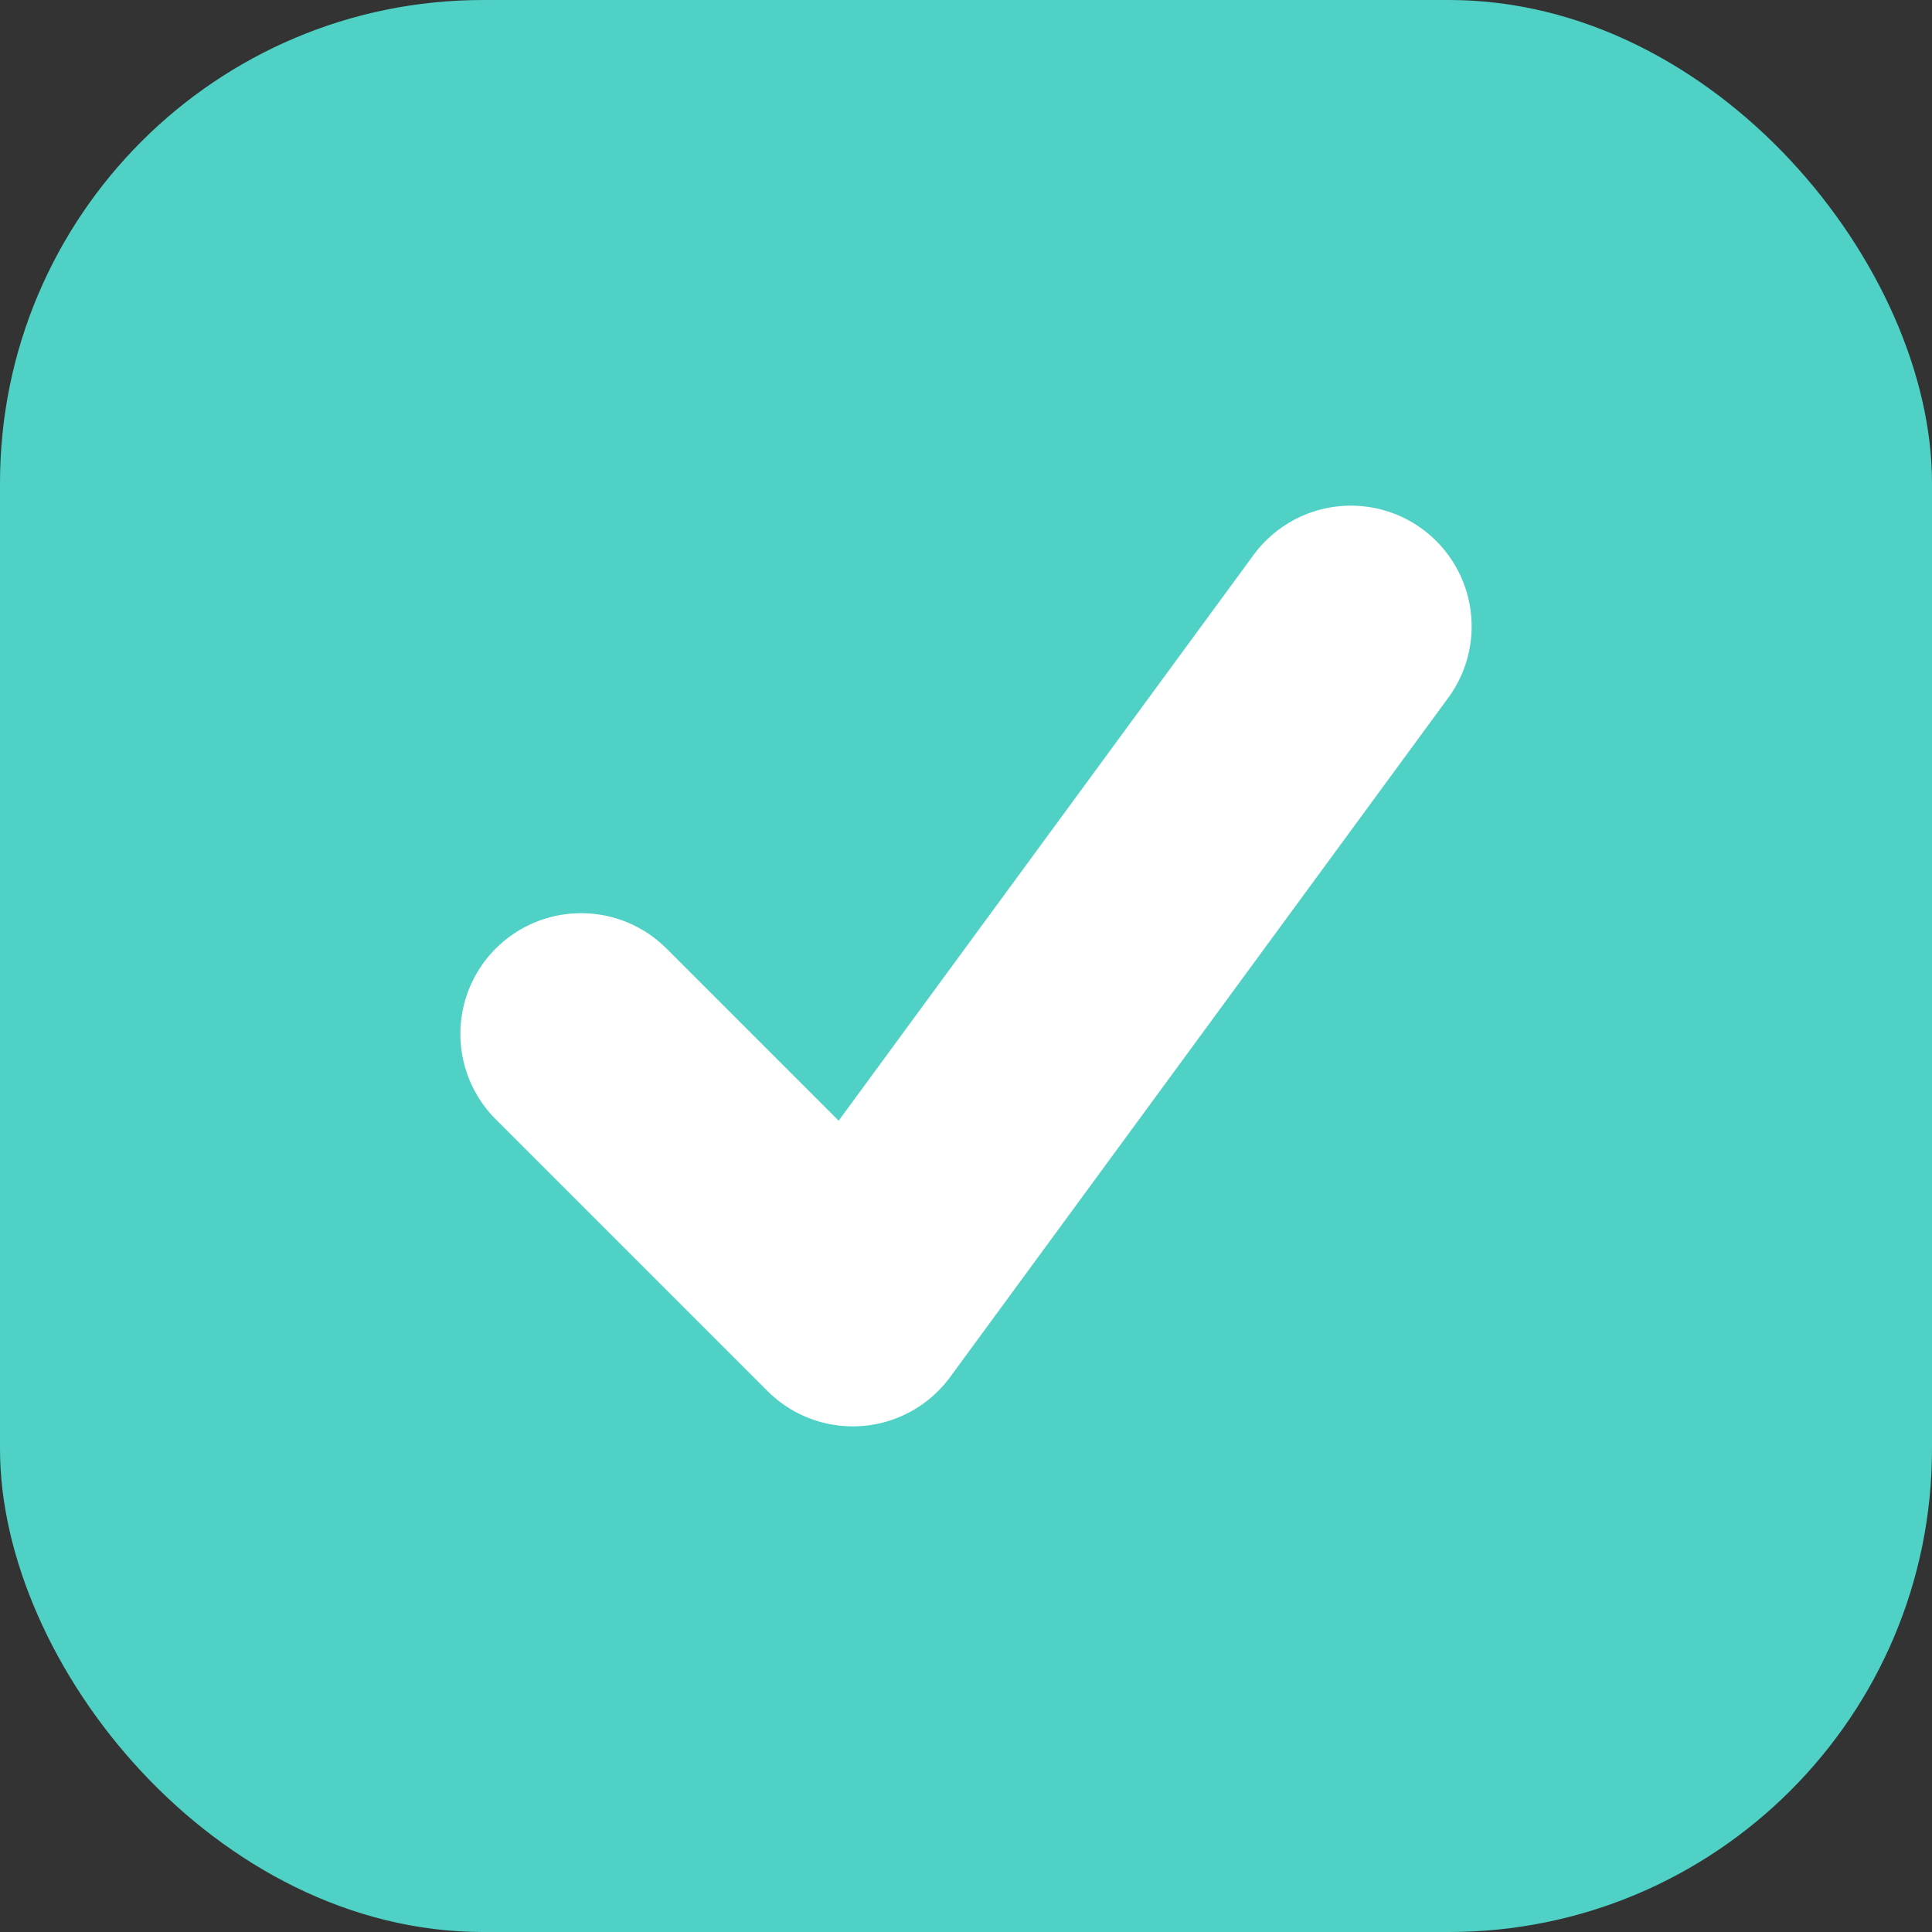
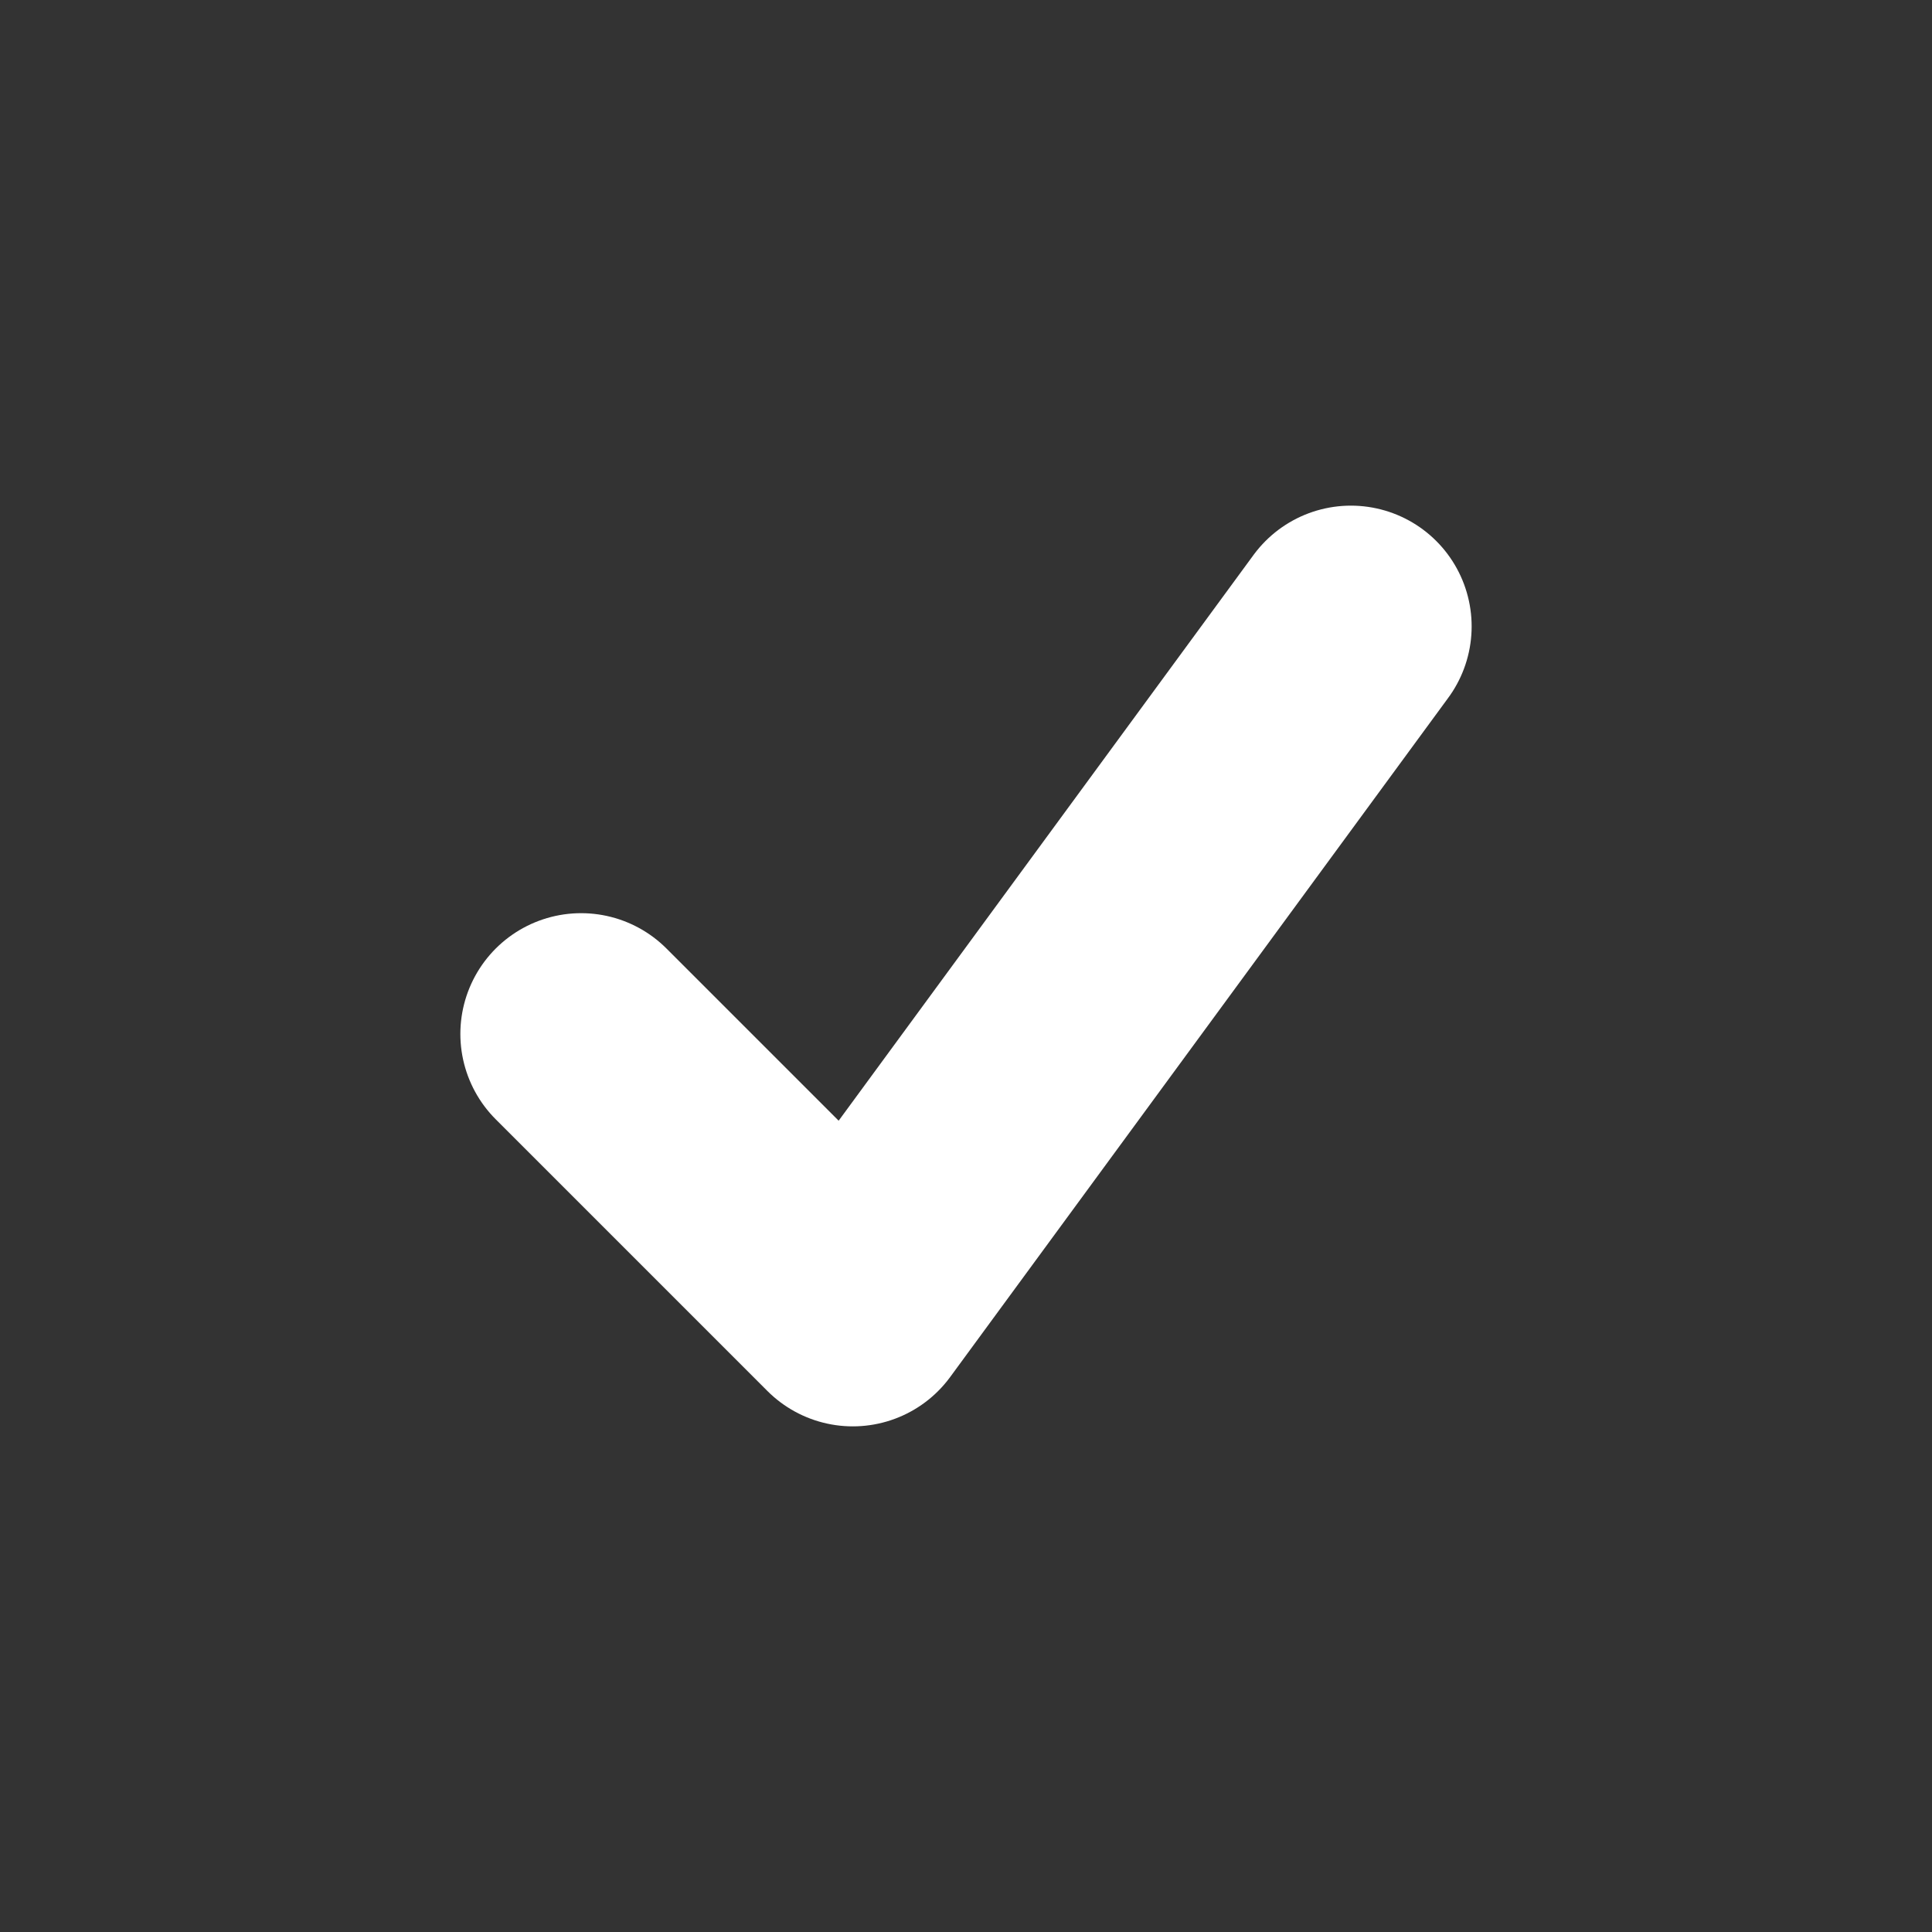
<svg xmlns="http://www.w3.org/2000/svg" width="512" height="512" viewBox="0 0 512 512" fill="none">
  <rect x="0" y="0" width="512" height="512" fill="#333333" stroke="none" />
-   <rect width="512" height="512" rx="128" fill="#4FD1C5" />
  <path d="M154 274L226 346L358 166" stroke="white" stroke-width="64" stroke-linecap="round" stroke-linejoin="round" />
</svg>